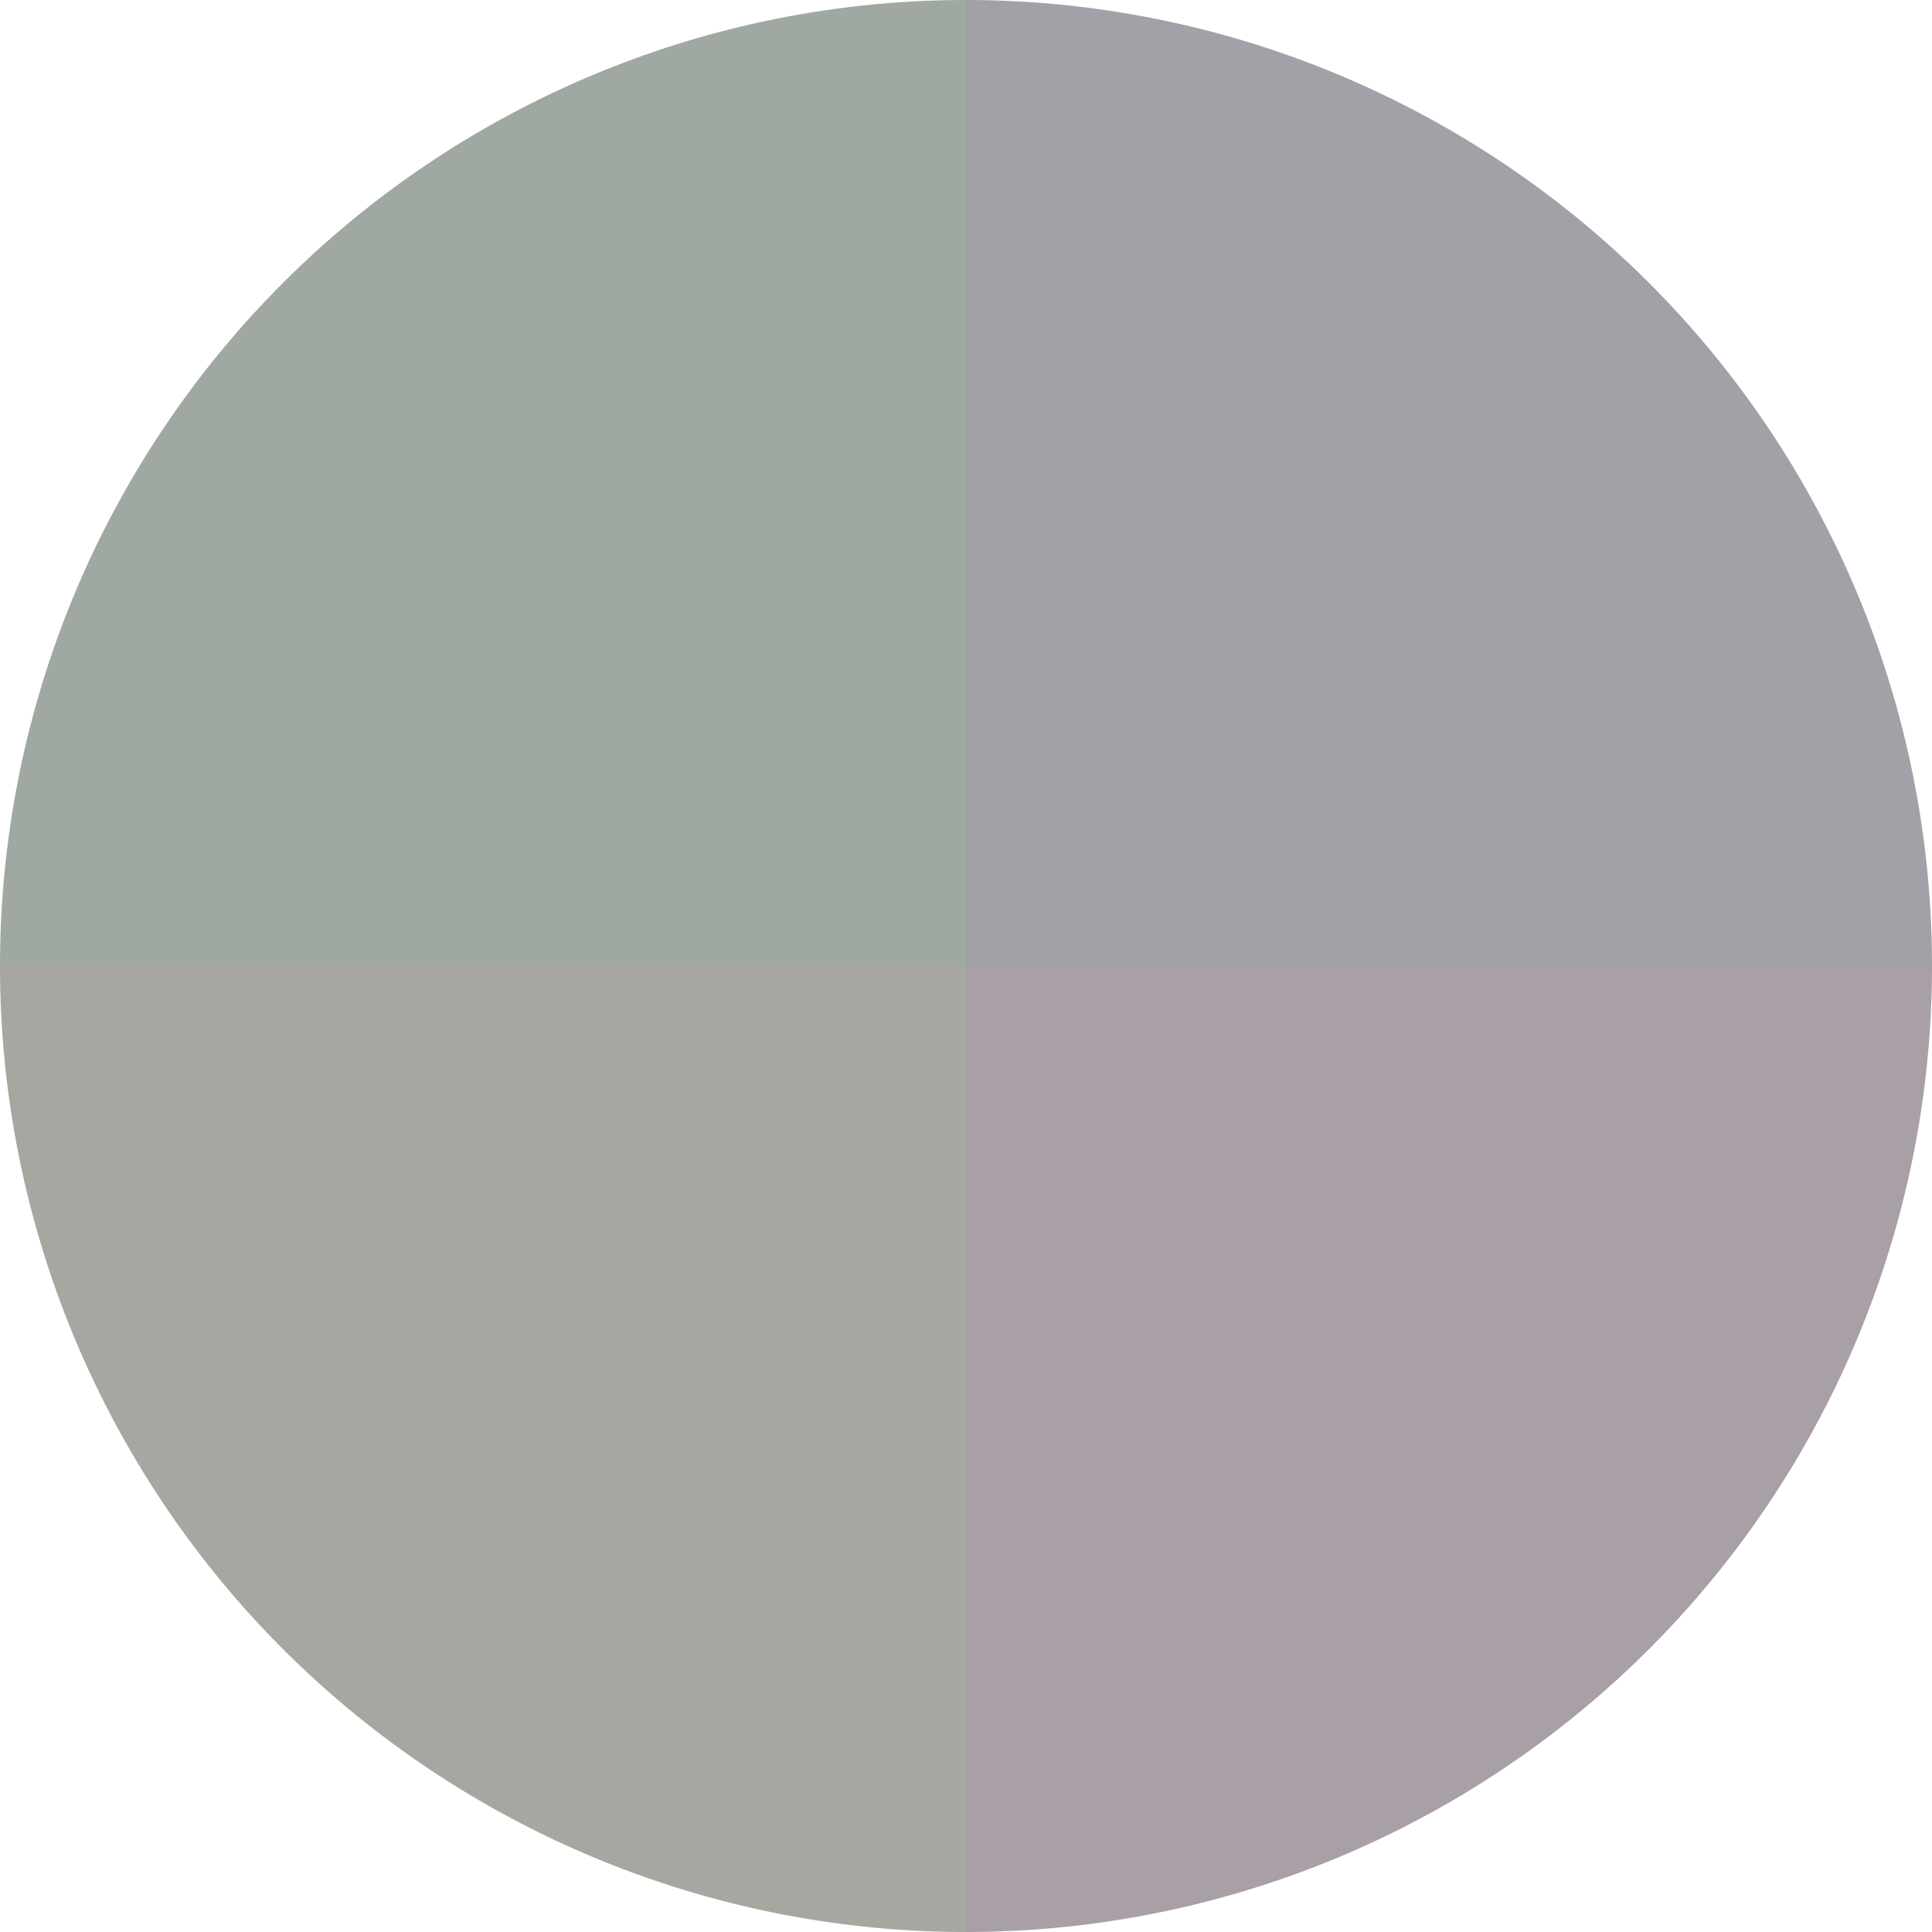
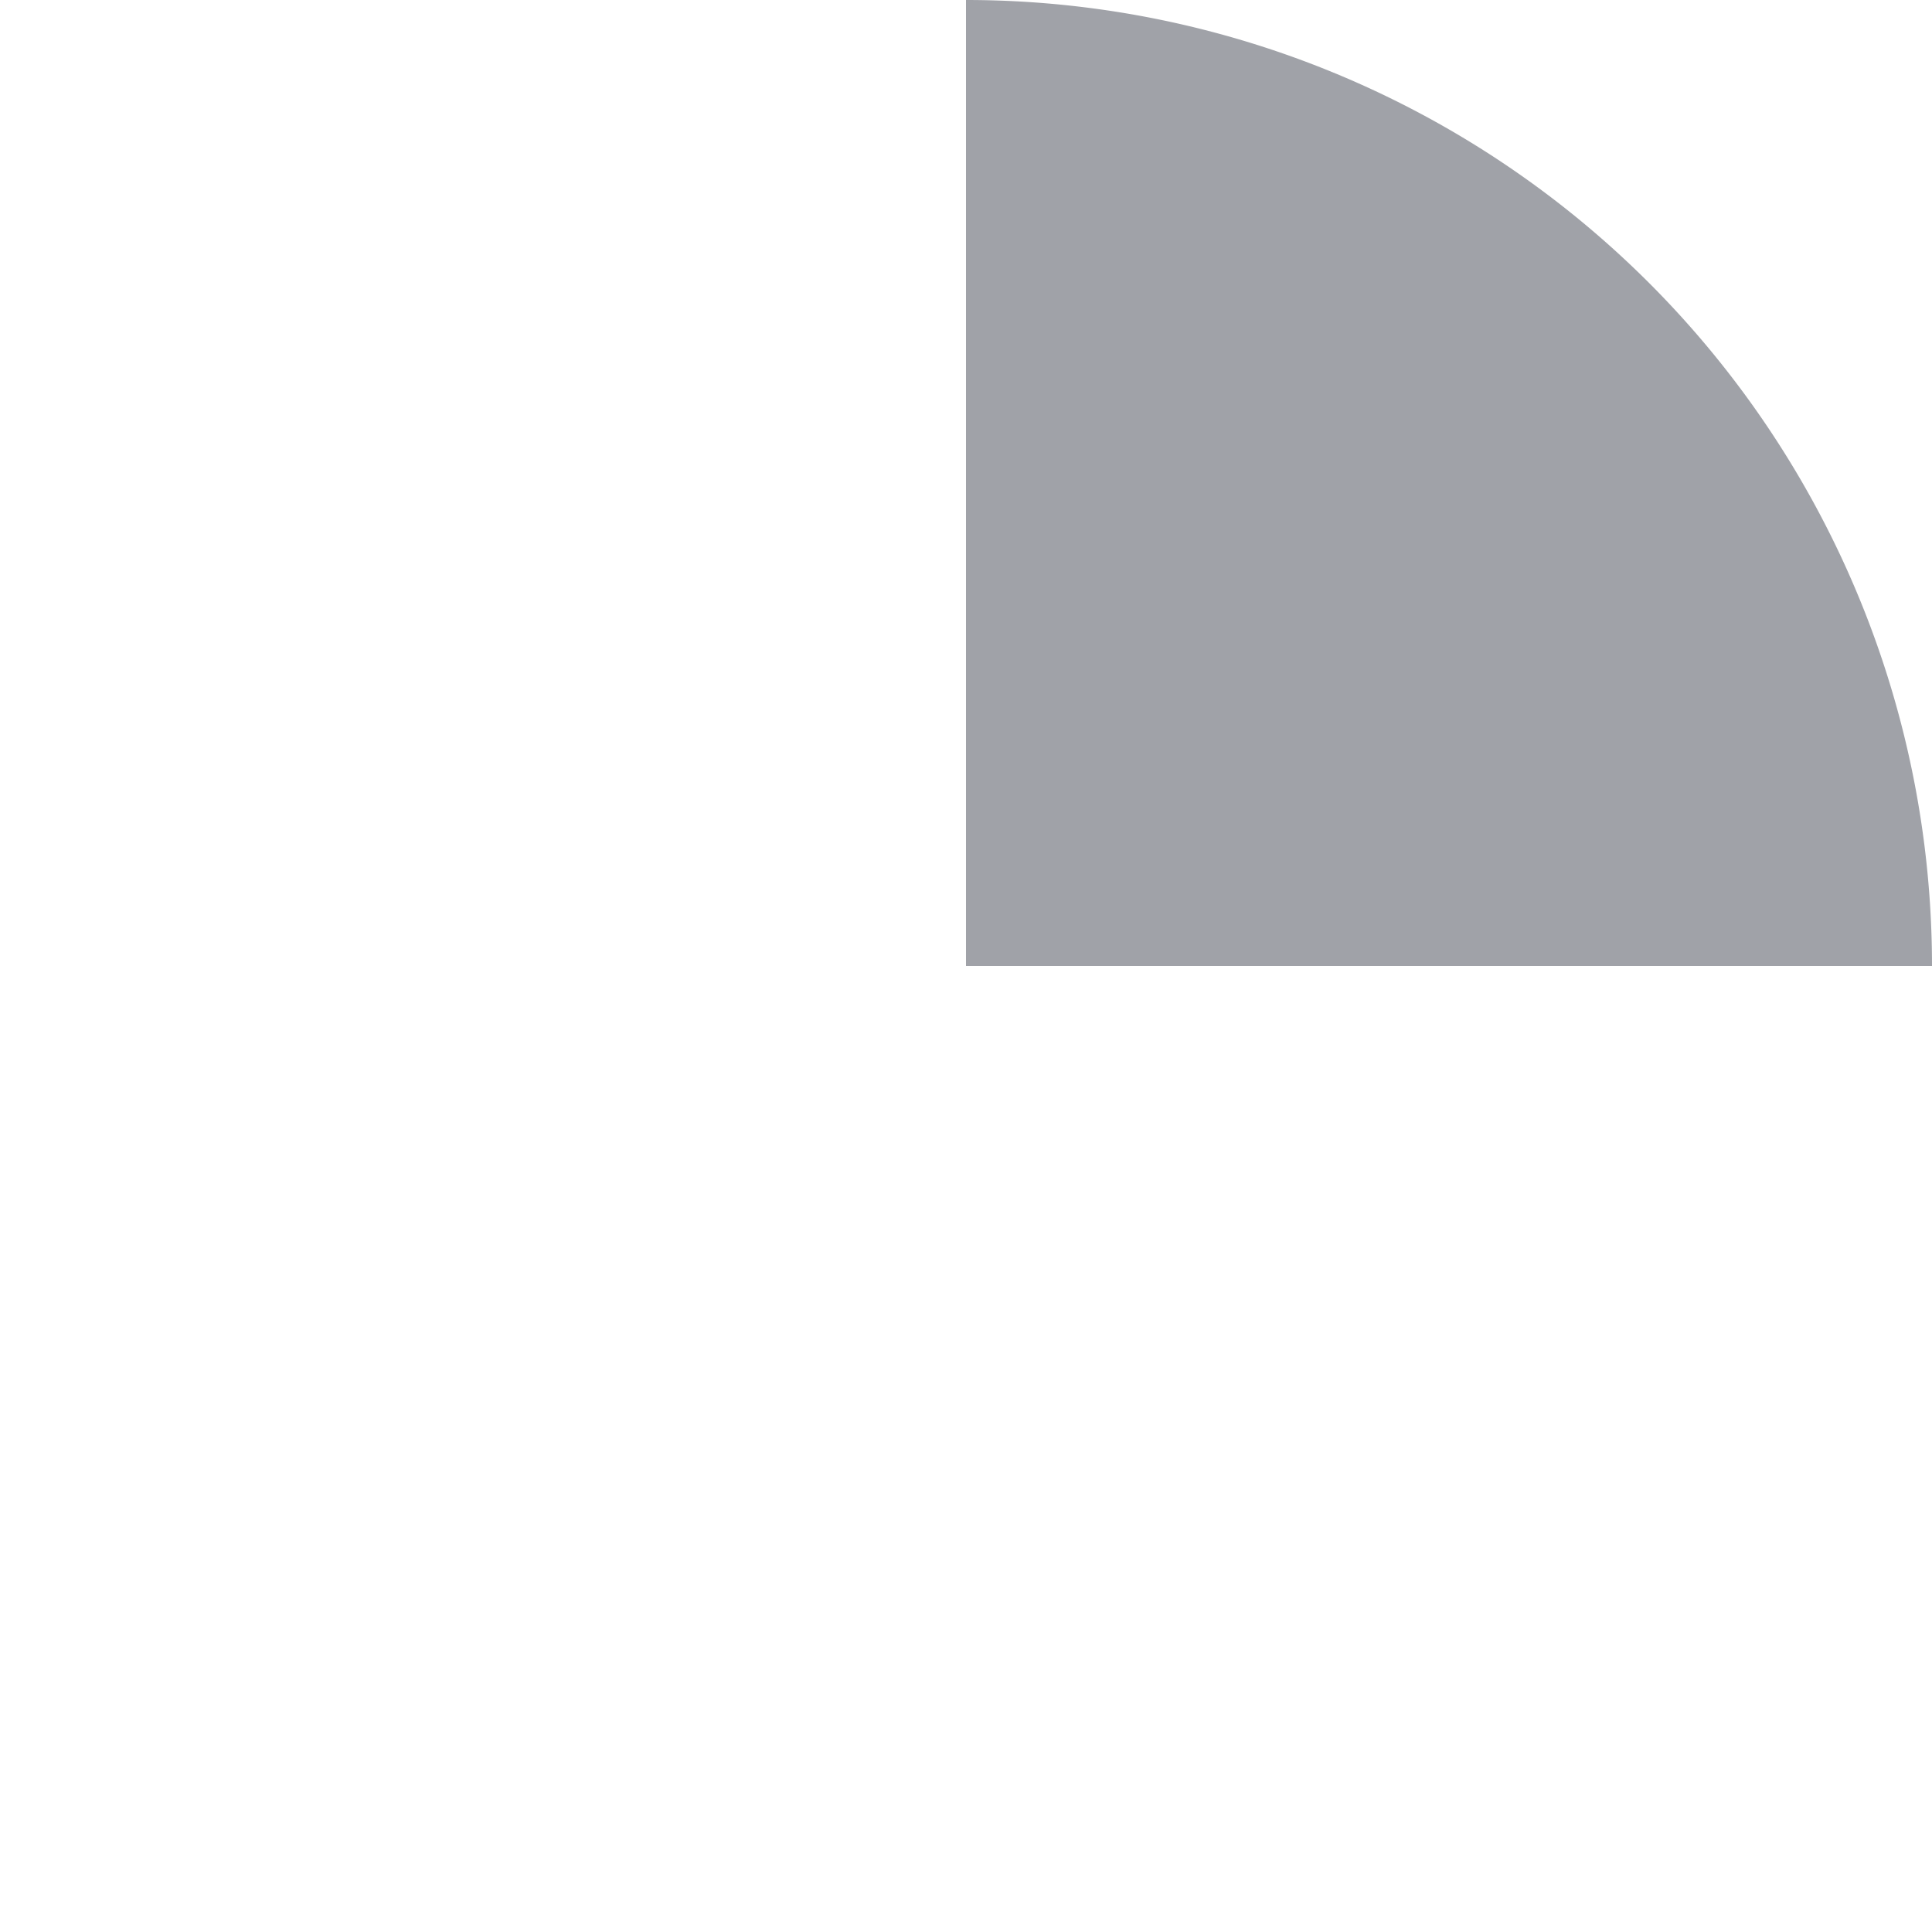
<svg xmlns="http://www.w3.org/2000/svg" width="500" height="500" viewBox="-1 -1 2 2">
  <path d="M 0 -1               A 1,1 0 0,1 1 0             L 0,0              z" fill="#a0a2a8" />
-   <path d="M 1 0               A 1,1 0 0,1 0 1             L 0,0              z" fill="#a8a0a6" />
-   <path d="M 0 1               A 1,1 0 0,1 -1 0             L 0,0              z" fill="#a8a6a0" />
-   <path d="M -1 0               A 1,1 0 0,1 -0 -1             L 0,0              z" fill="#a0a8a2" />
</svg>